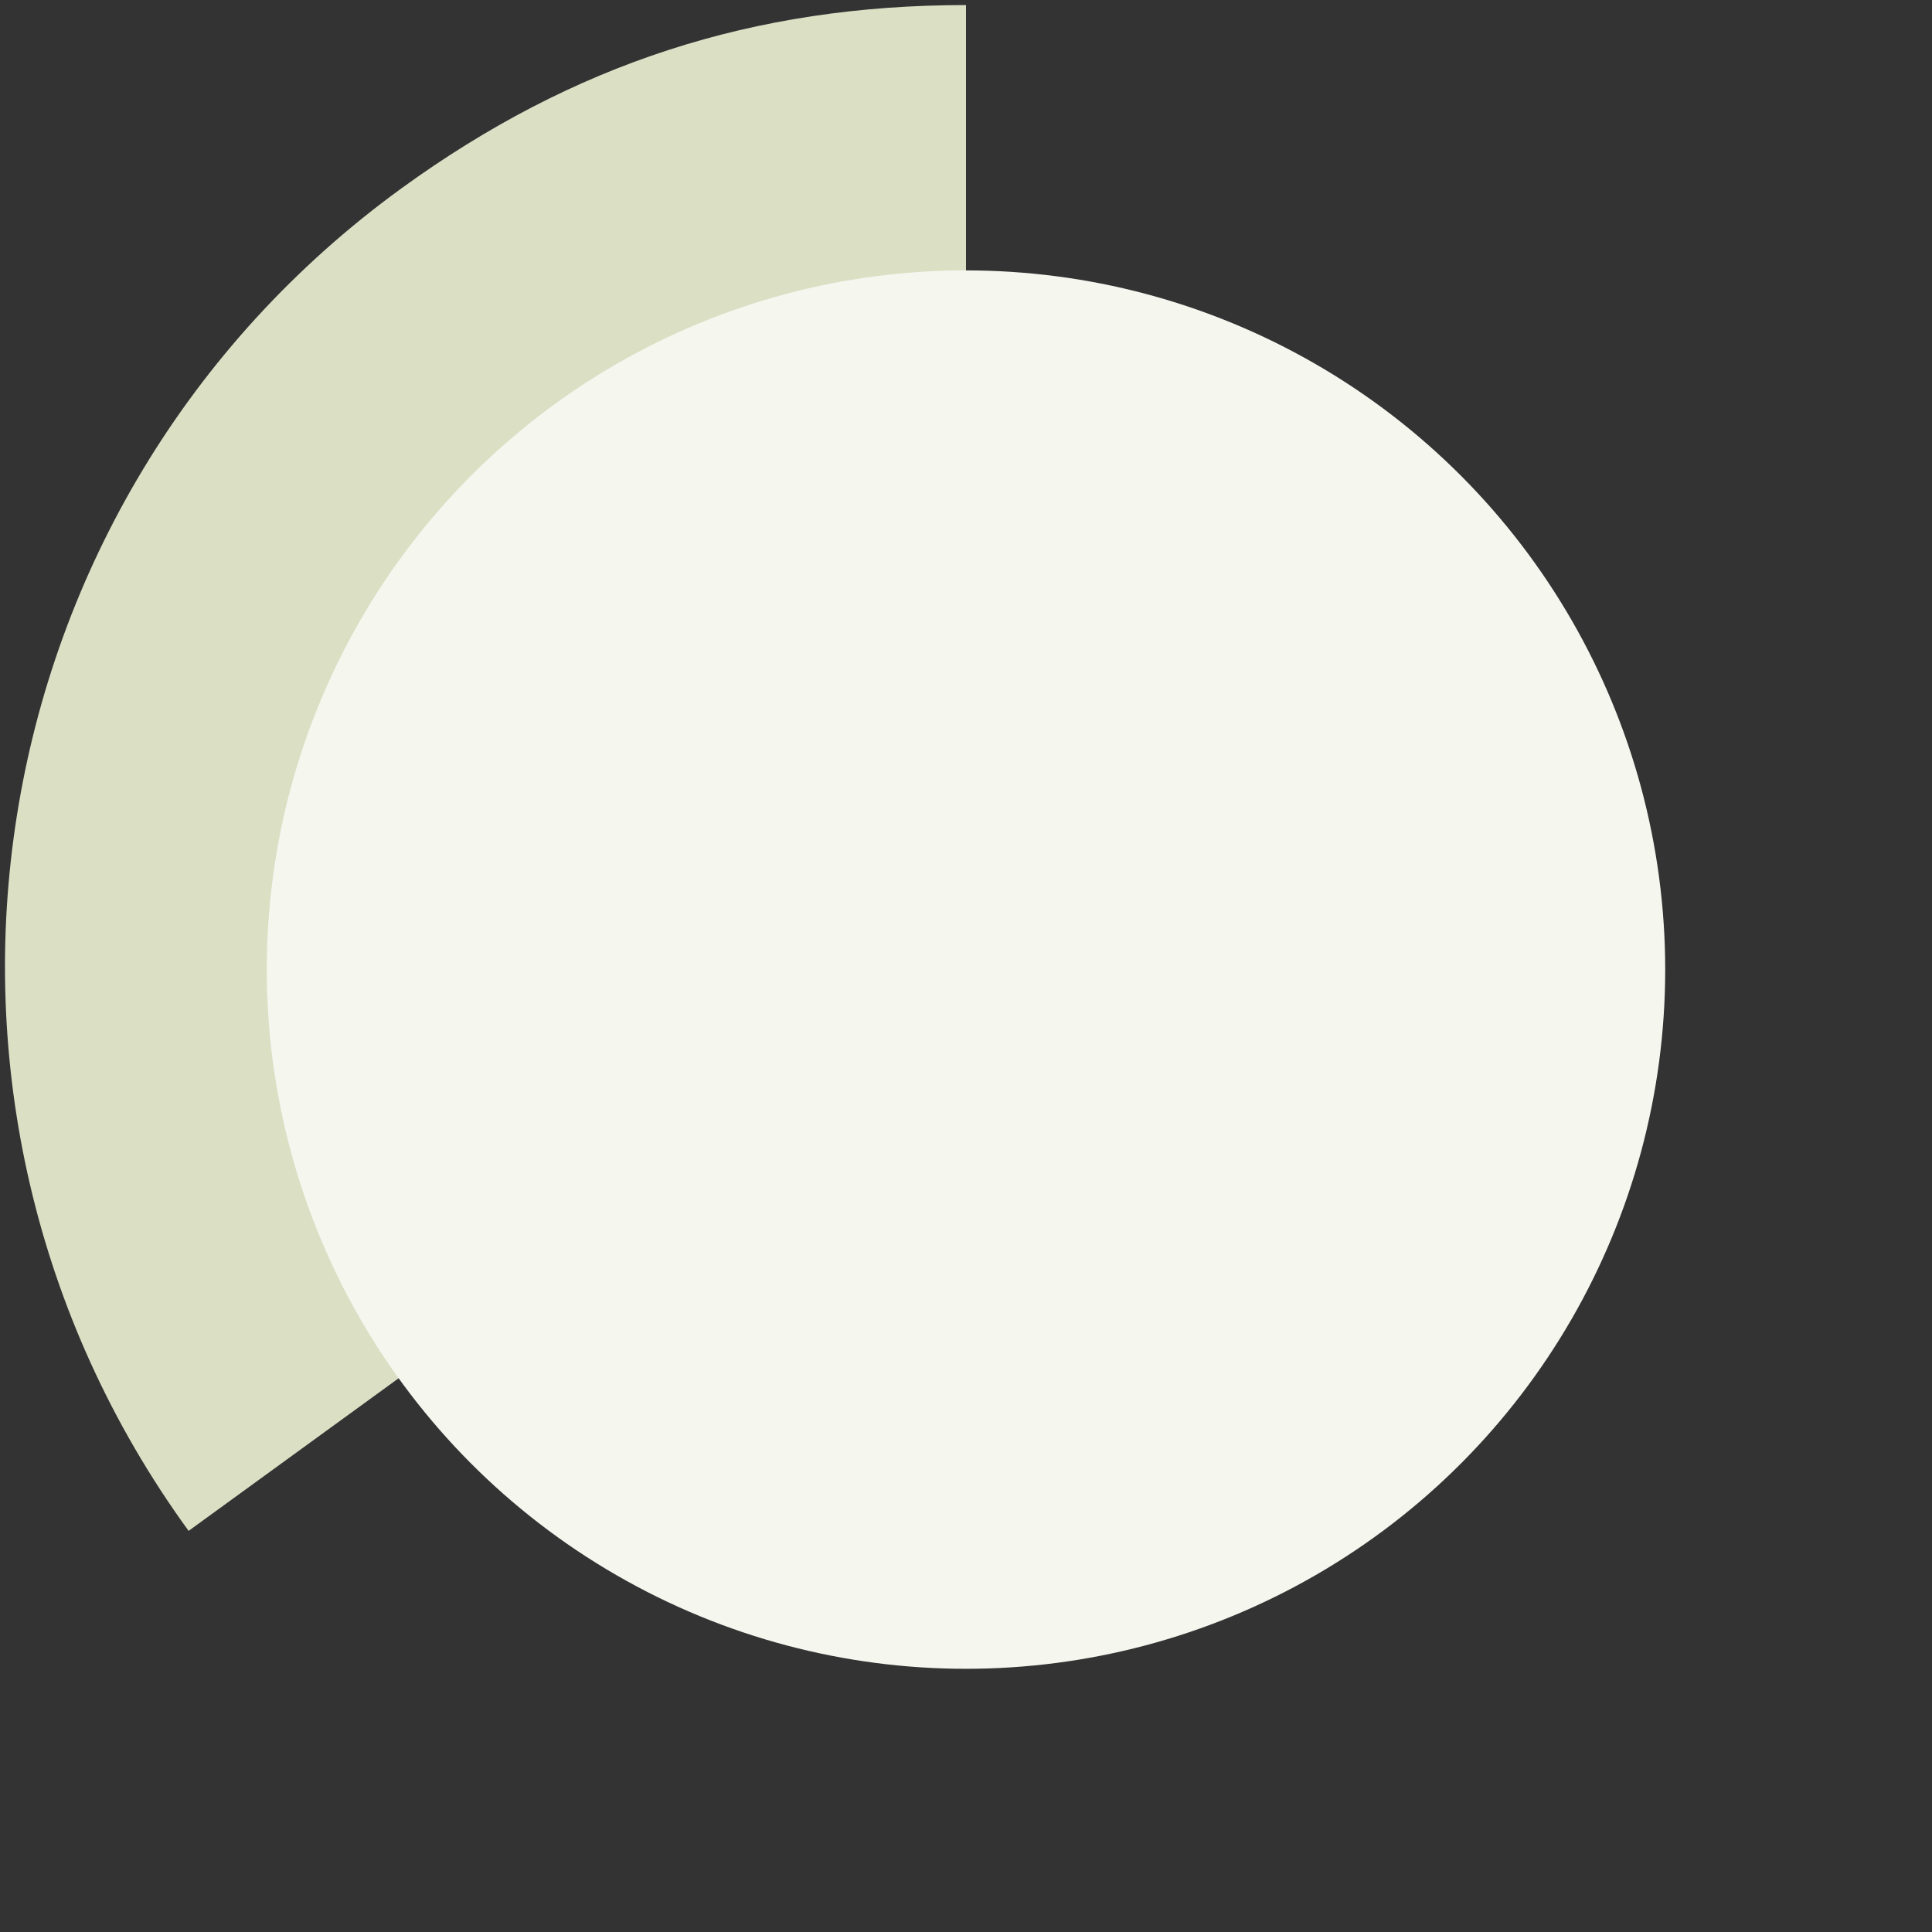
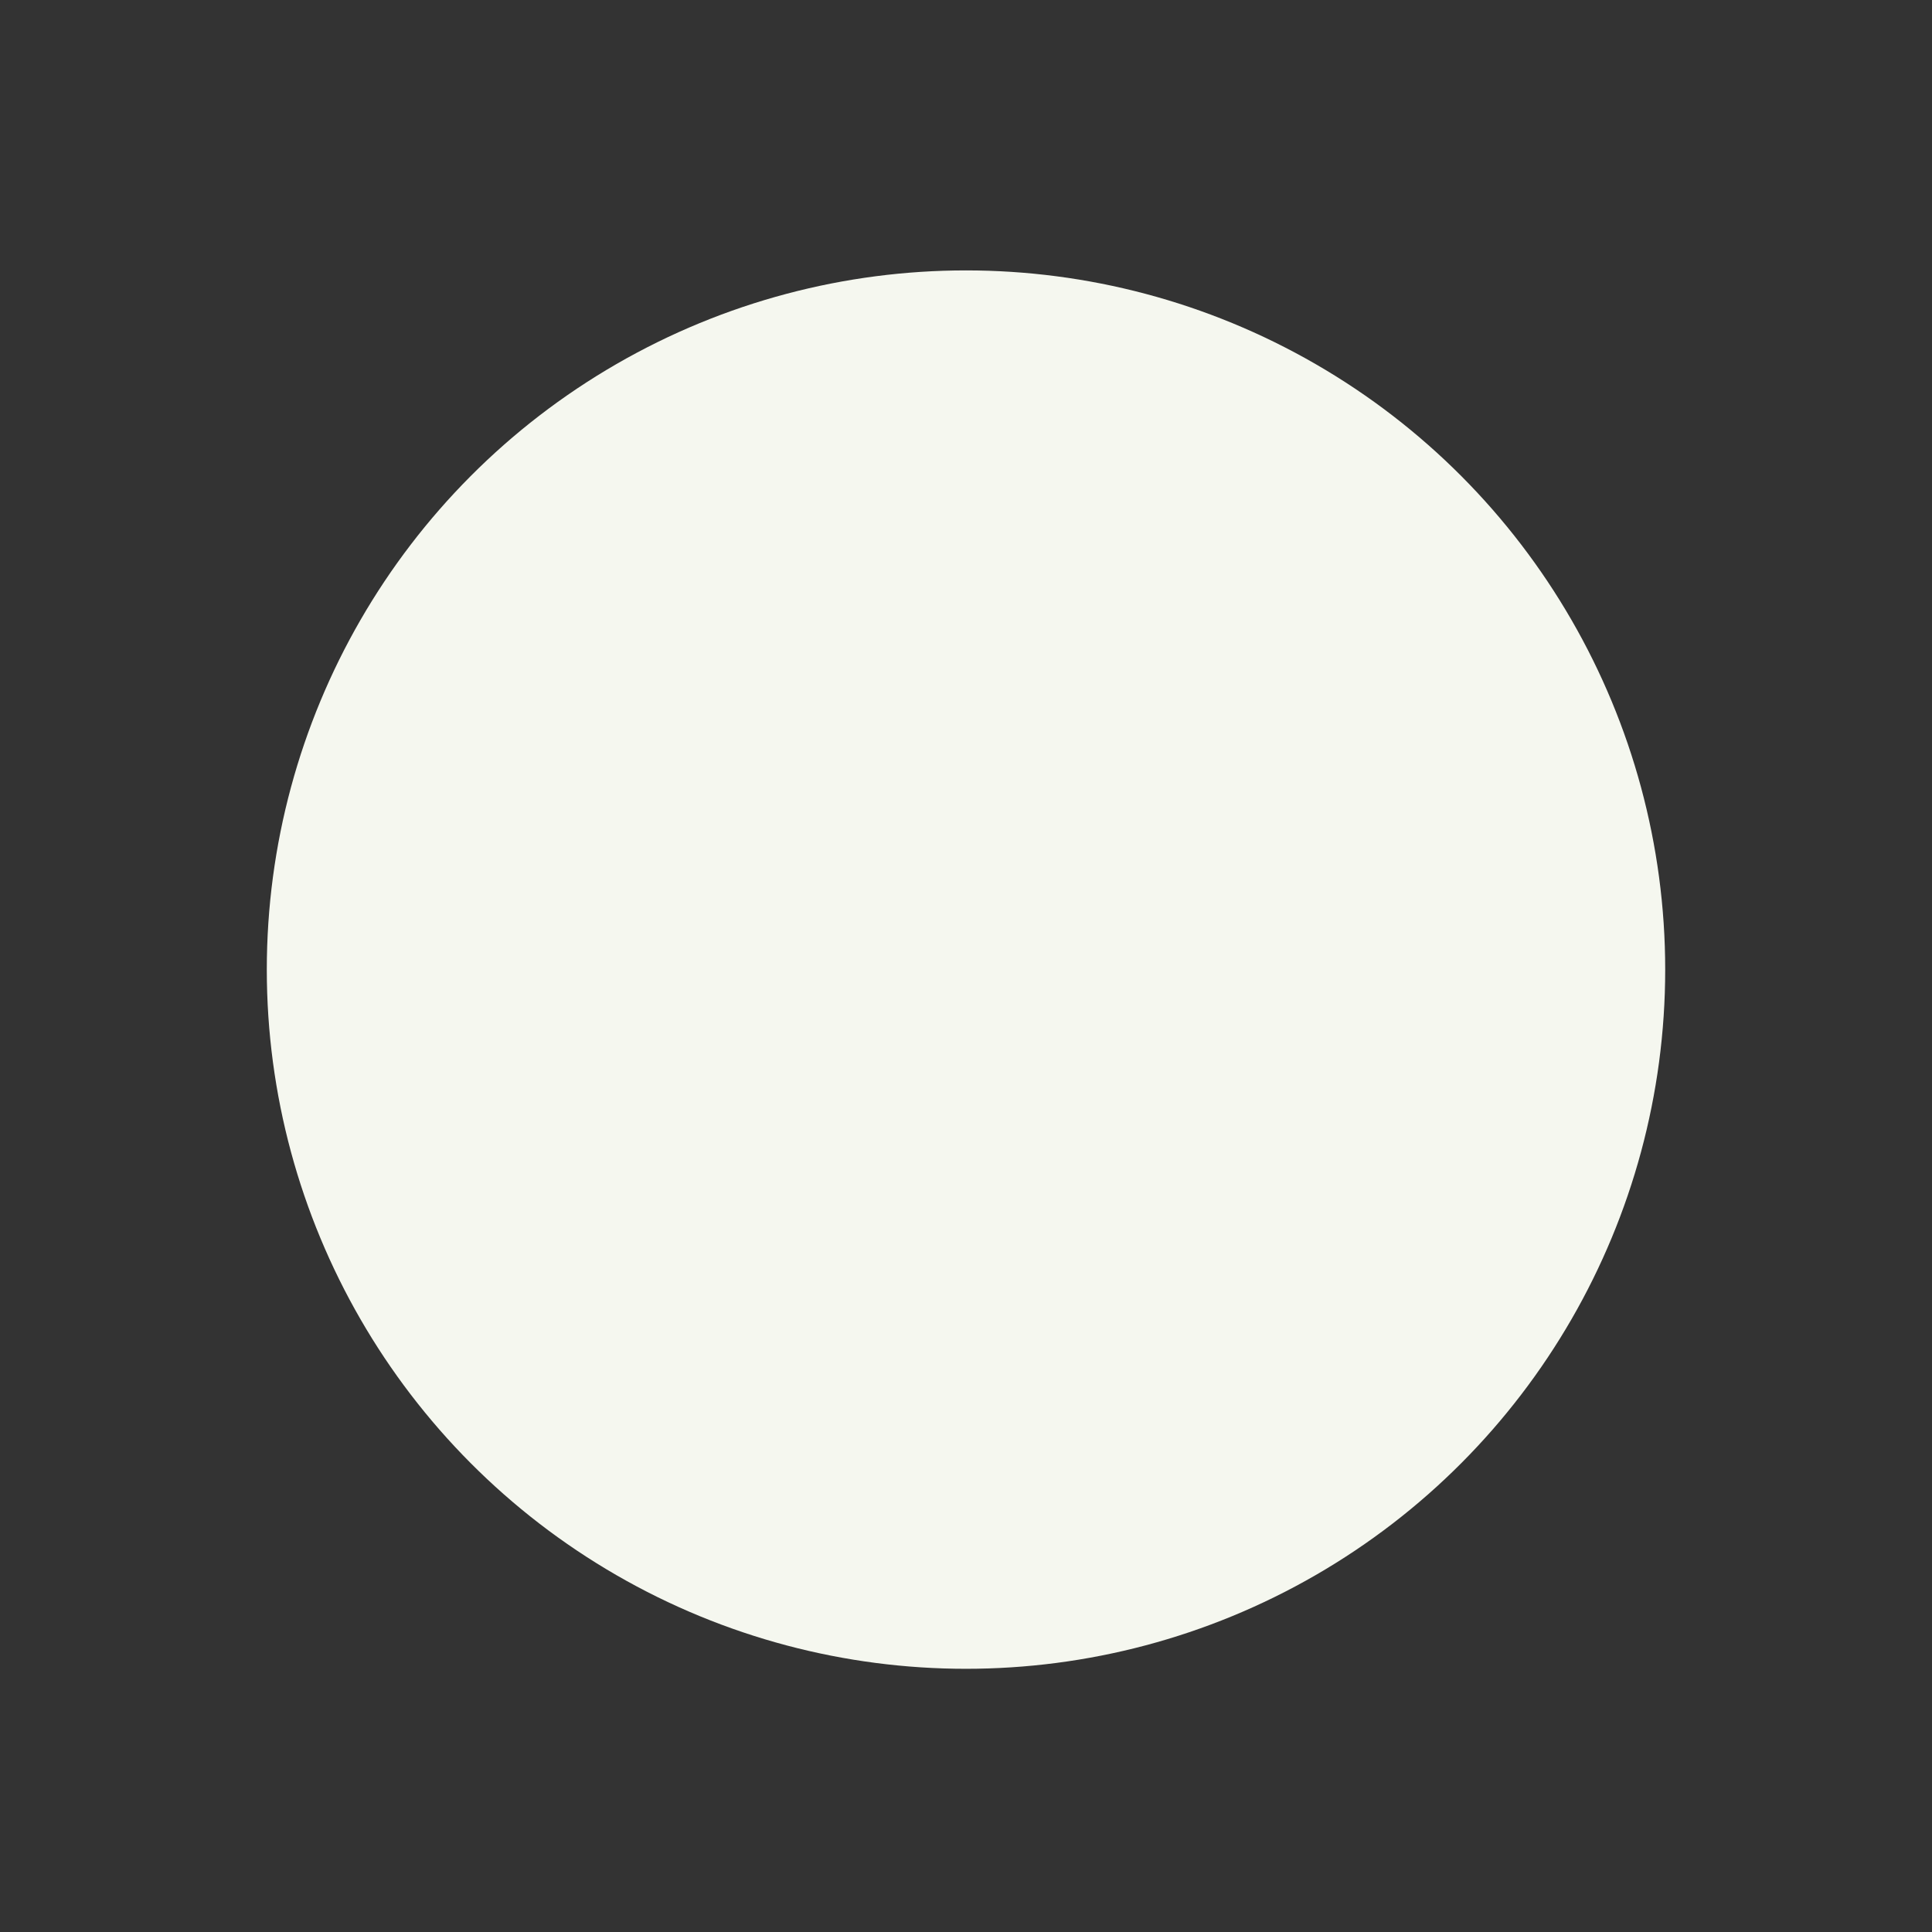
<svg xmlns="http://www.w3.org/2000/svg" id="Layer_1" data-name="Layer 1" viewBox="0 0 252 252">
  <rect x="0" y="0" width="252" height="252" fill="#333333" stroke="none" />
  <defs>
    <style>
      .cls-1 {
        fill: #f5f7ef;
      }

      .cls-2 {
        fill: #dbe0c5;
      }
    </style>
  </defs>
-   <path class="cls-2" d="m126,126L24.6,199.68C-16.09,143.67-3.68,65.28,52.33,24.59,74.73,8.32,98.31.66,126,.66v125.34Z" />
  <circle class="cls-1" cx="126" cy="126.47" r="91.2" />
</svg>